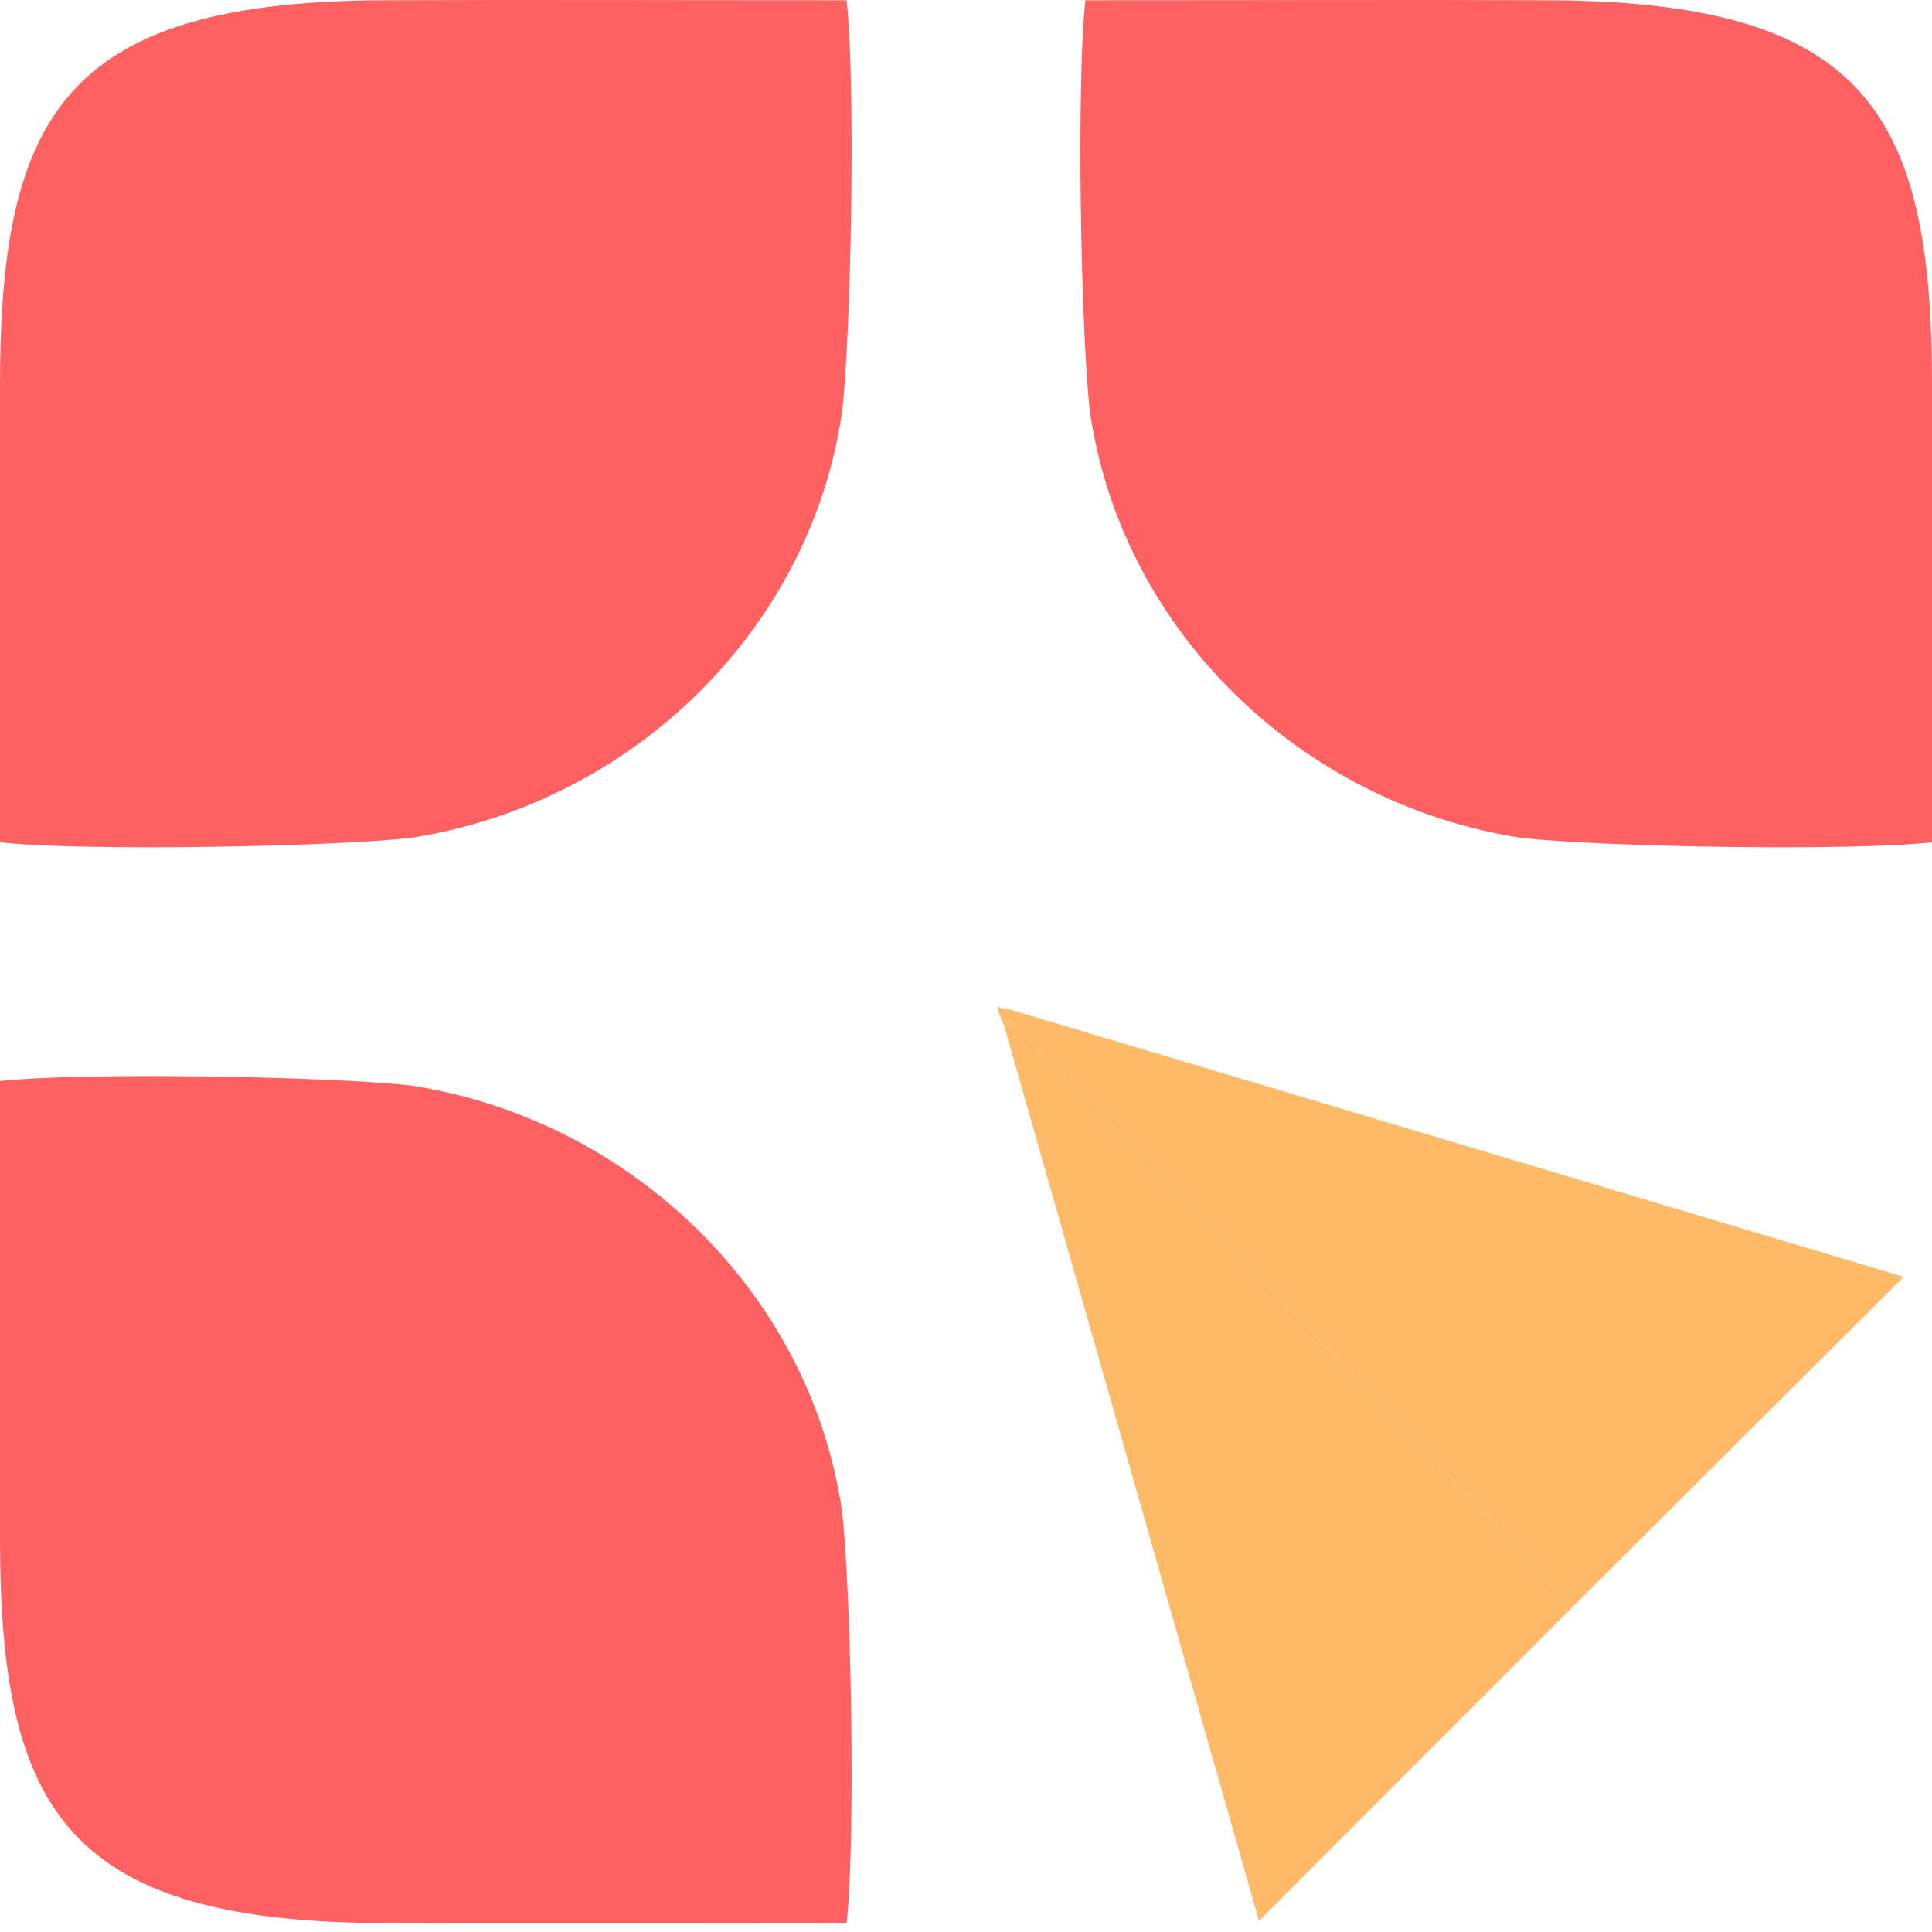
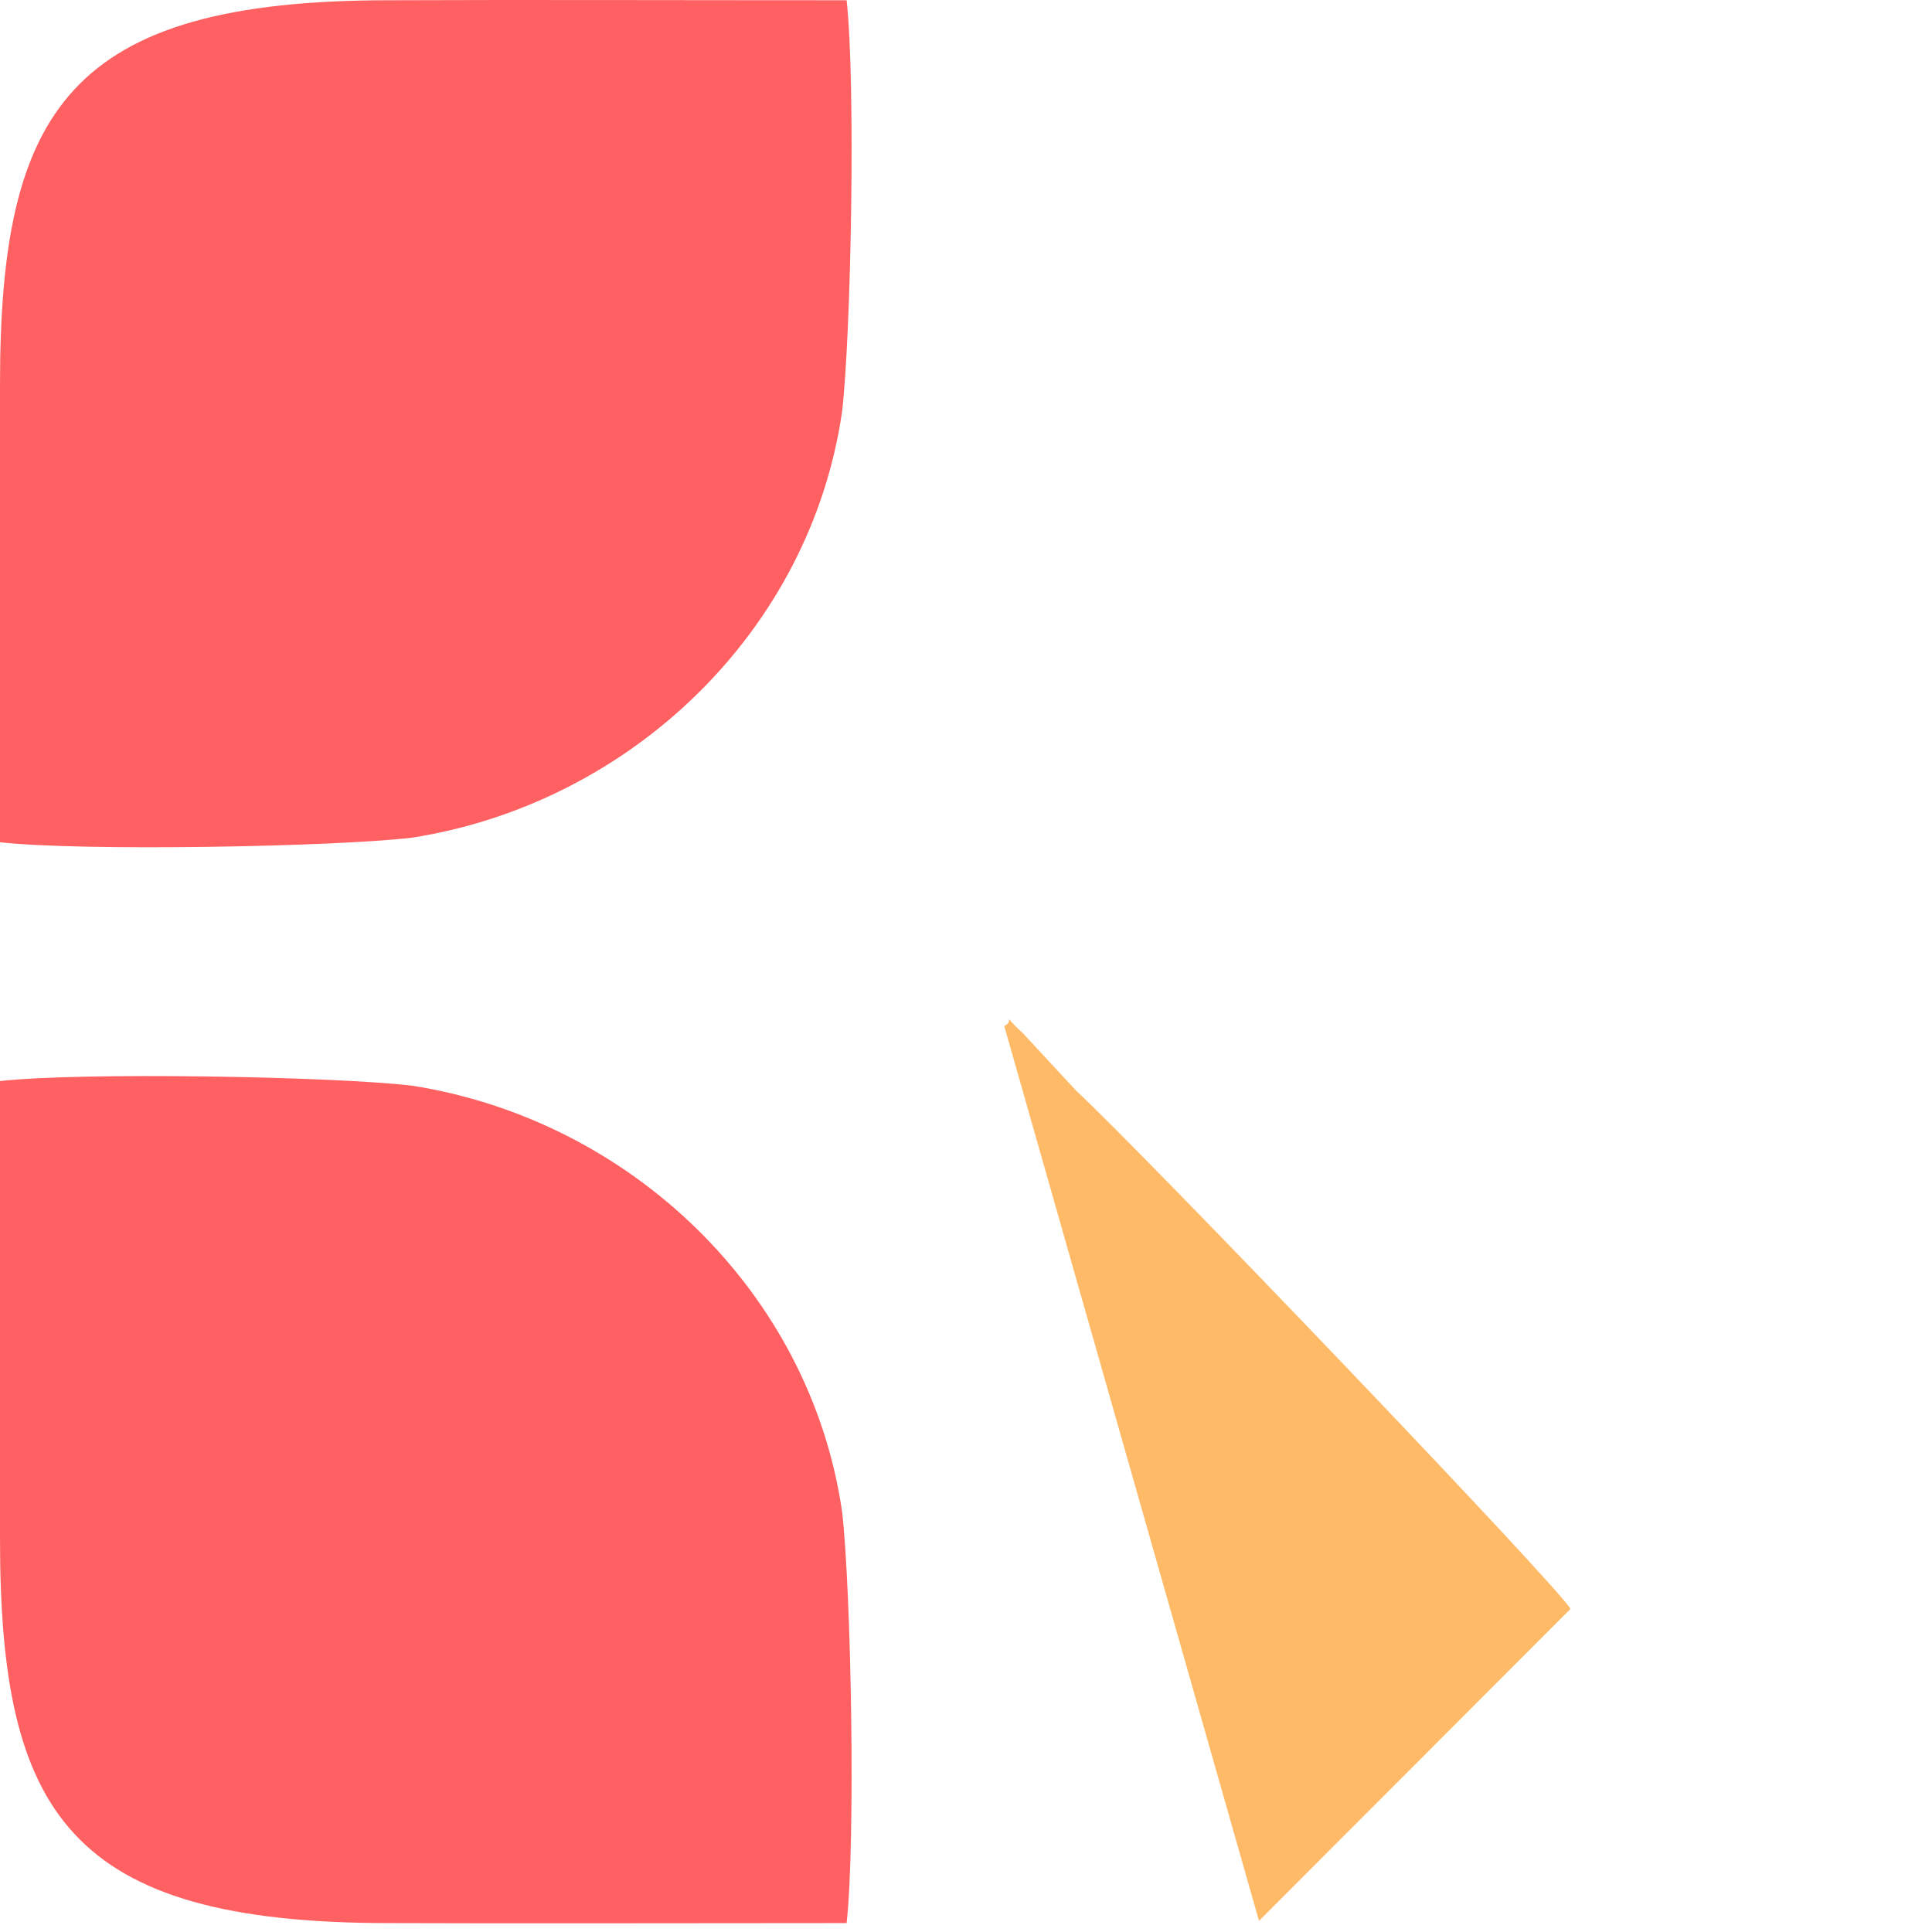
<svg xmlns="http://www.w3.org/2000/svg" width="69" height="69" viewBox="0 0 69 69" fill="none">
-   <path fill-rule="evenodd" clip-rule="evenodd" d="M69 30.081V13.737C69 3.931 66.548 0.009 55.108 0.009C50.102 -0.011 45.166 0.009 38.764 0.009C38.437 2.951 38.601 11.94 38.928 14.718C40.072 22.563 46.497 28.7 54.291 29.918C57.069 30.245 66.058 30.408 69 30.081Z" fill="#FF6162" />
  <path fill-rule="evenodd" clip-rule="evenodd" d="M-5.72205e-06 30.081V13.737C-5.72205e-06 3.931 2.452 0.009 13.892 0.009C18.898 -0.011 23.834 0.009 30.236 0.009C30.563 2.951 30.399 11.94 30.072 14.718C28.928 22.563 22.503 28.7 14.709 29.918C11.931 30.245 2.942 30.408 -5.72205e-06 30.081Z" fill="#FF6162" />
  <path fill-rule="evenodd" clip-rule="evenodd" d="M-5.72205e-06 38.609V54.953C-5.72205e-06 64.759 2.452 68.682 13.892 68.682C18.898 68.701 23.834 68.682 30.236 68.682C30.563 65.74 30.399 56.751 30.072 53.972C28.928 46.127 22.503 39.991 14.709 38.773C11.931 38.446 2.942 38.282 -5.72205e-06 38.609Z" fill="#FF6162" />
-   <path fill-rule="evenodd" clip-rule="evenodd" d="M35.867 36.644C36.302 36.438 35.672 36.112 36.533 36.902L38.422 38.941C40.919 41.259 55.871 56.892 56.087 57.464L67.99 45.602L35.915 36.01C35.809 36.215 35.36 35.454 35.867 36.644Z" fill="#FEBA67" />
  <path fill-rule="evenodd" clip-rule="evenodd" d="M56.087 57.464C55.871 56.892 40.919 41.259 38.422 38.941L36.533 36.902C35.672 36.112 36.301 36.438 35.866 36.644L44.964 68.602L56.087 57.464Z" fill="#FEBA67" />
</svg>